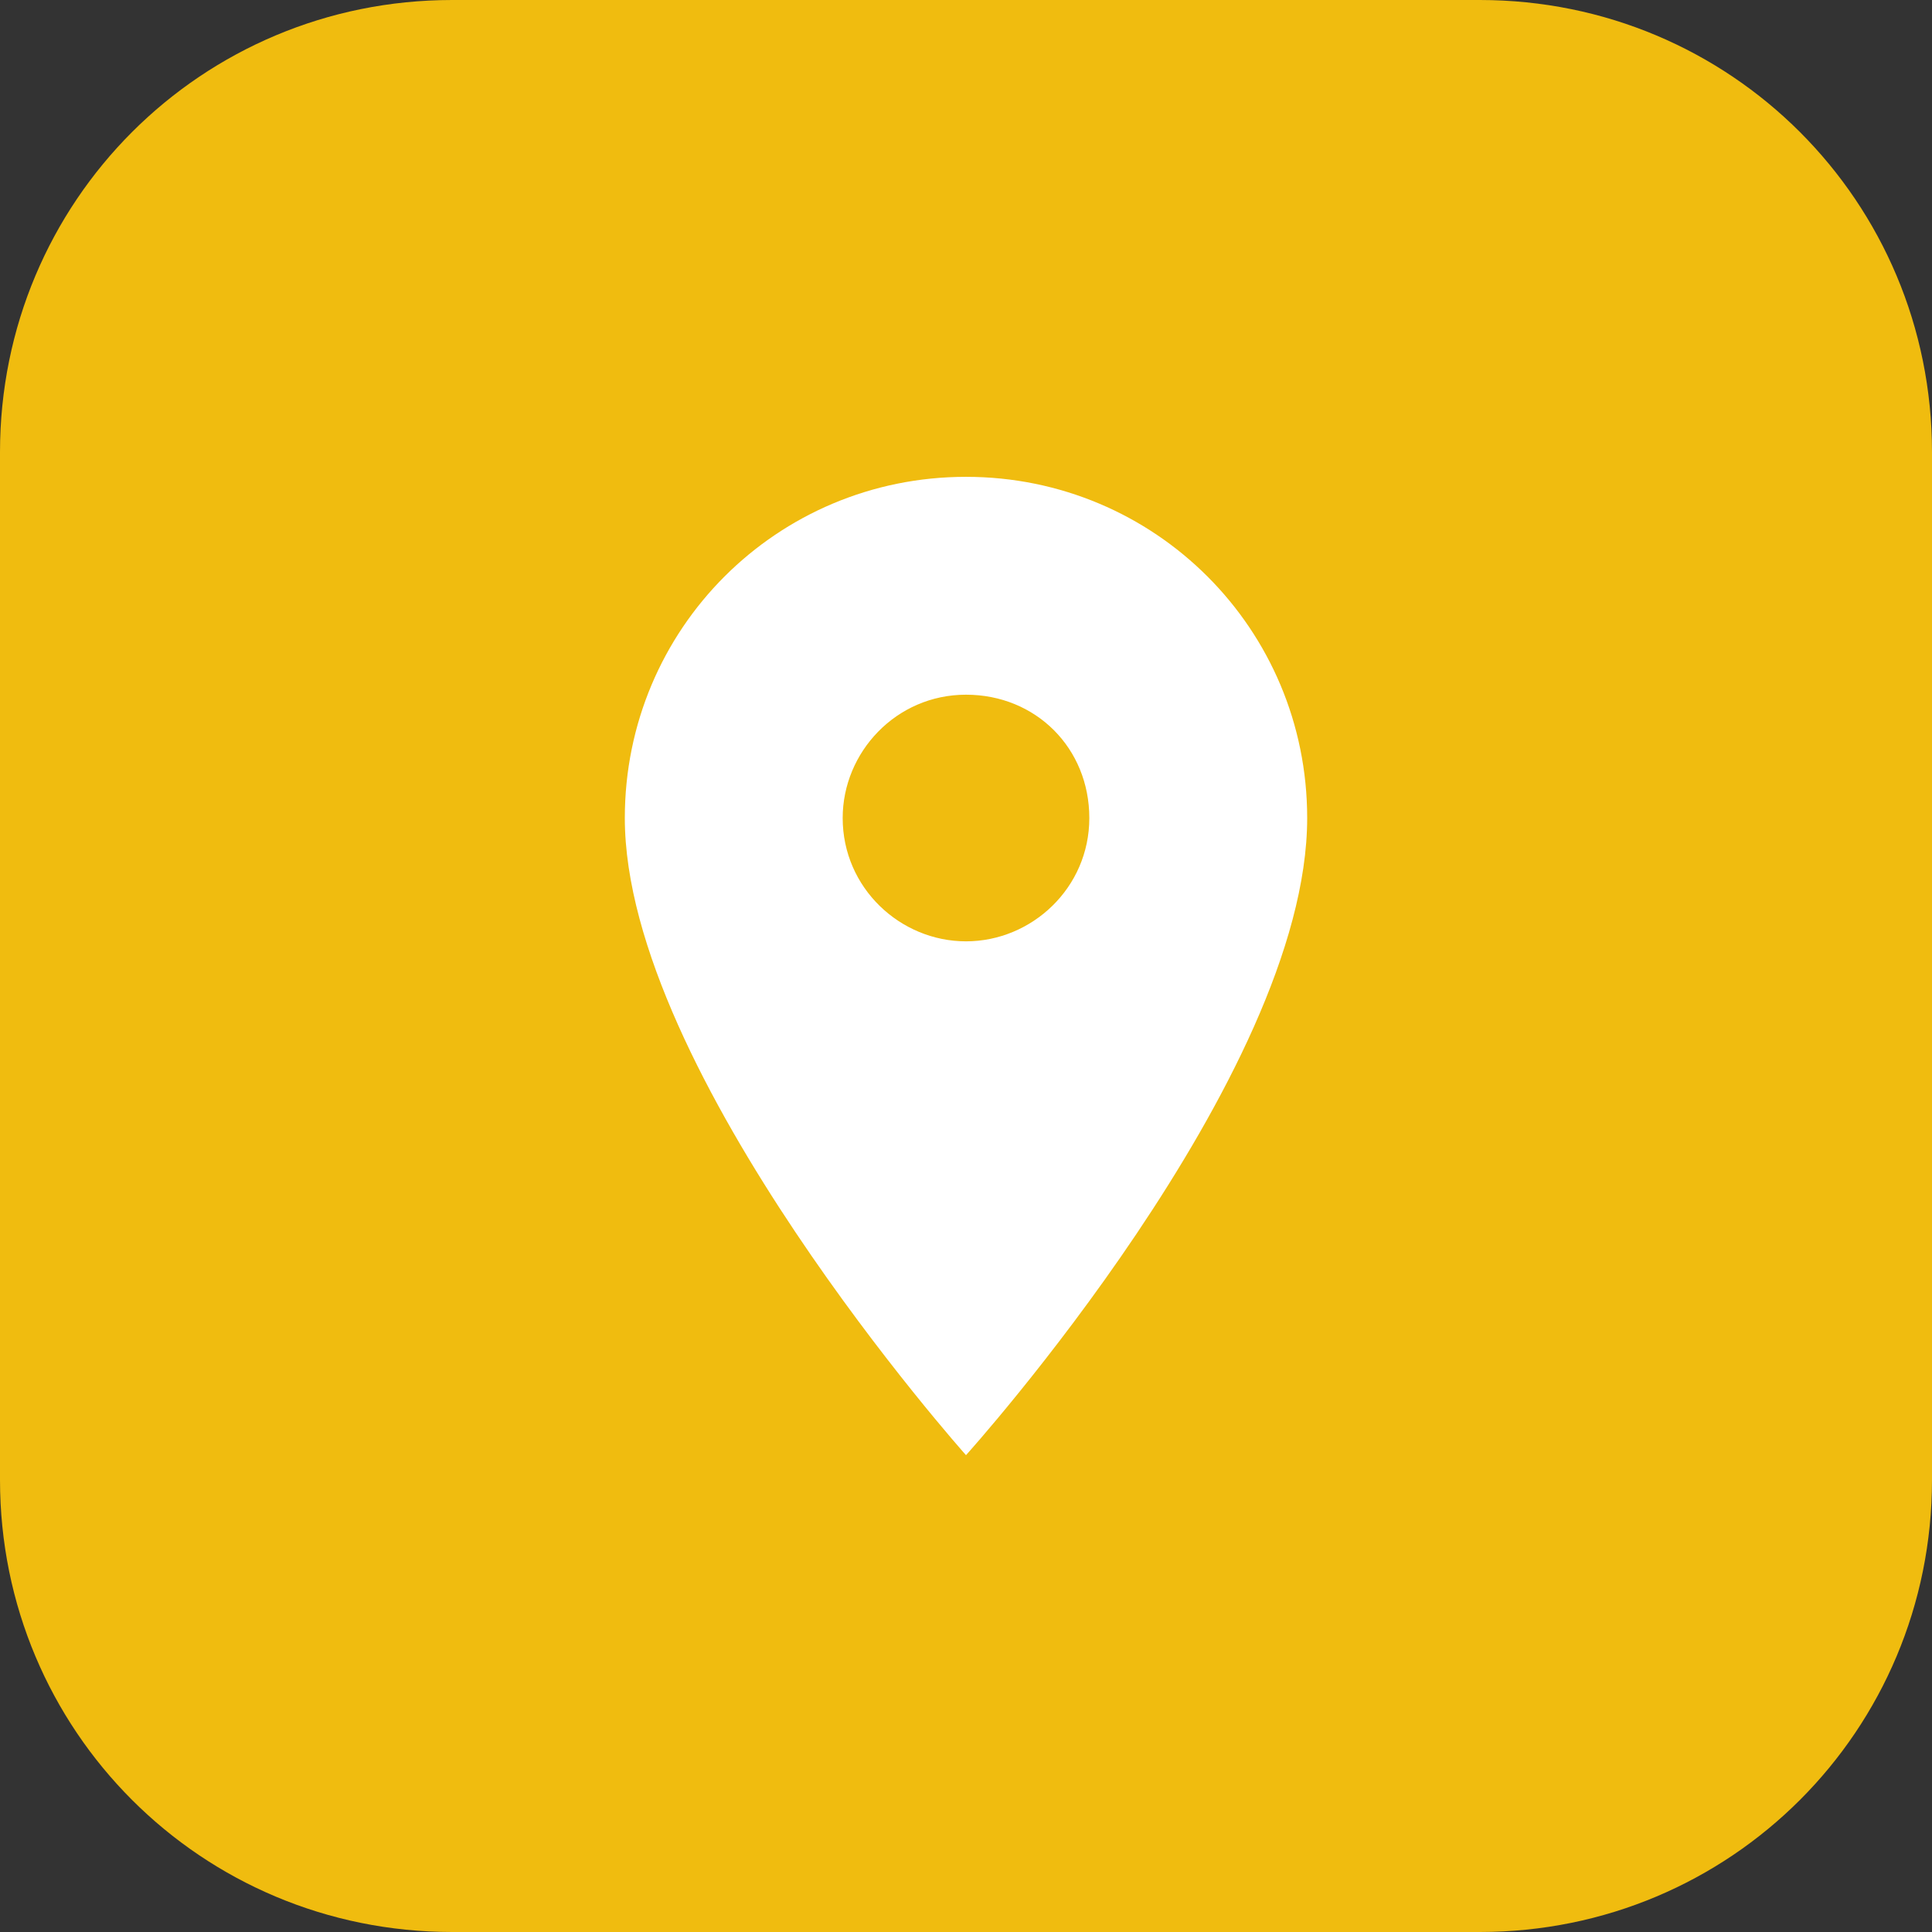
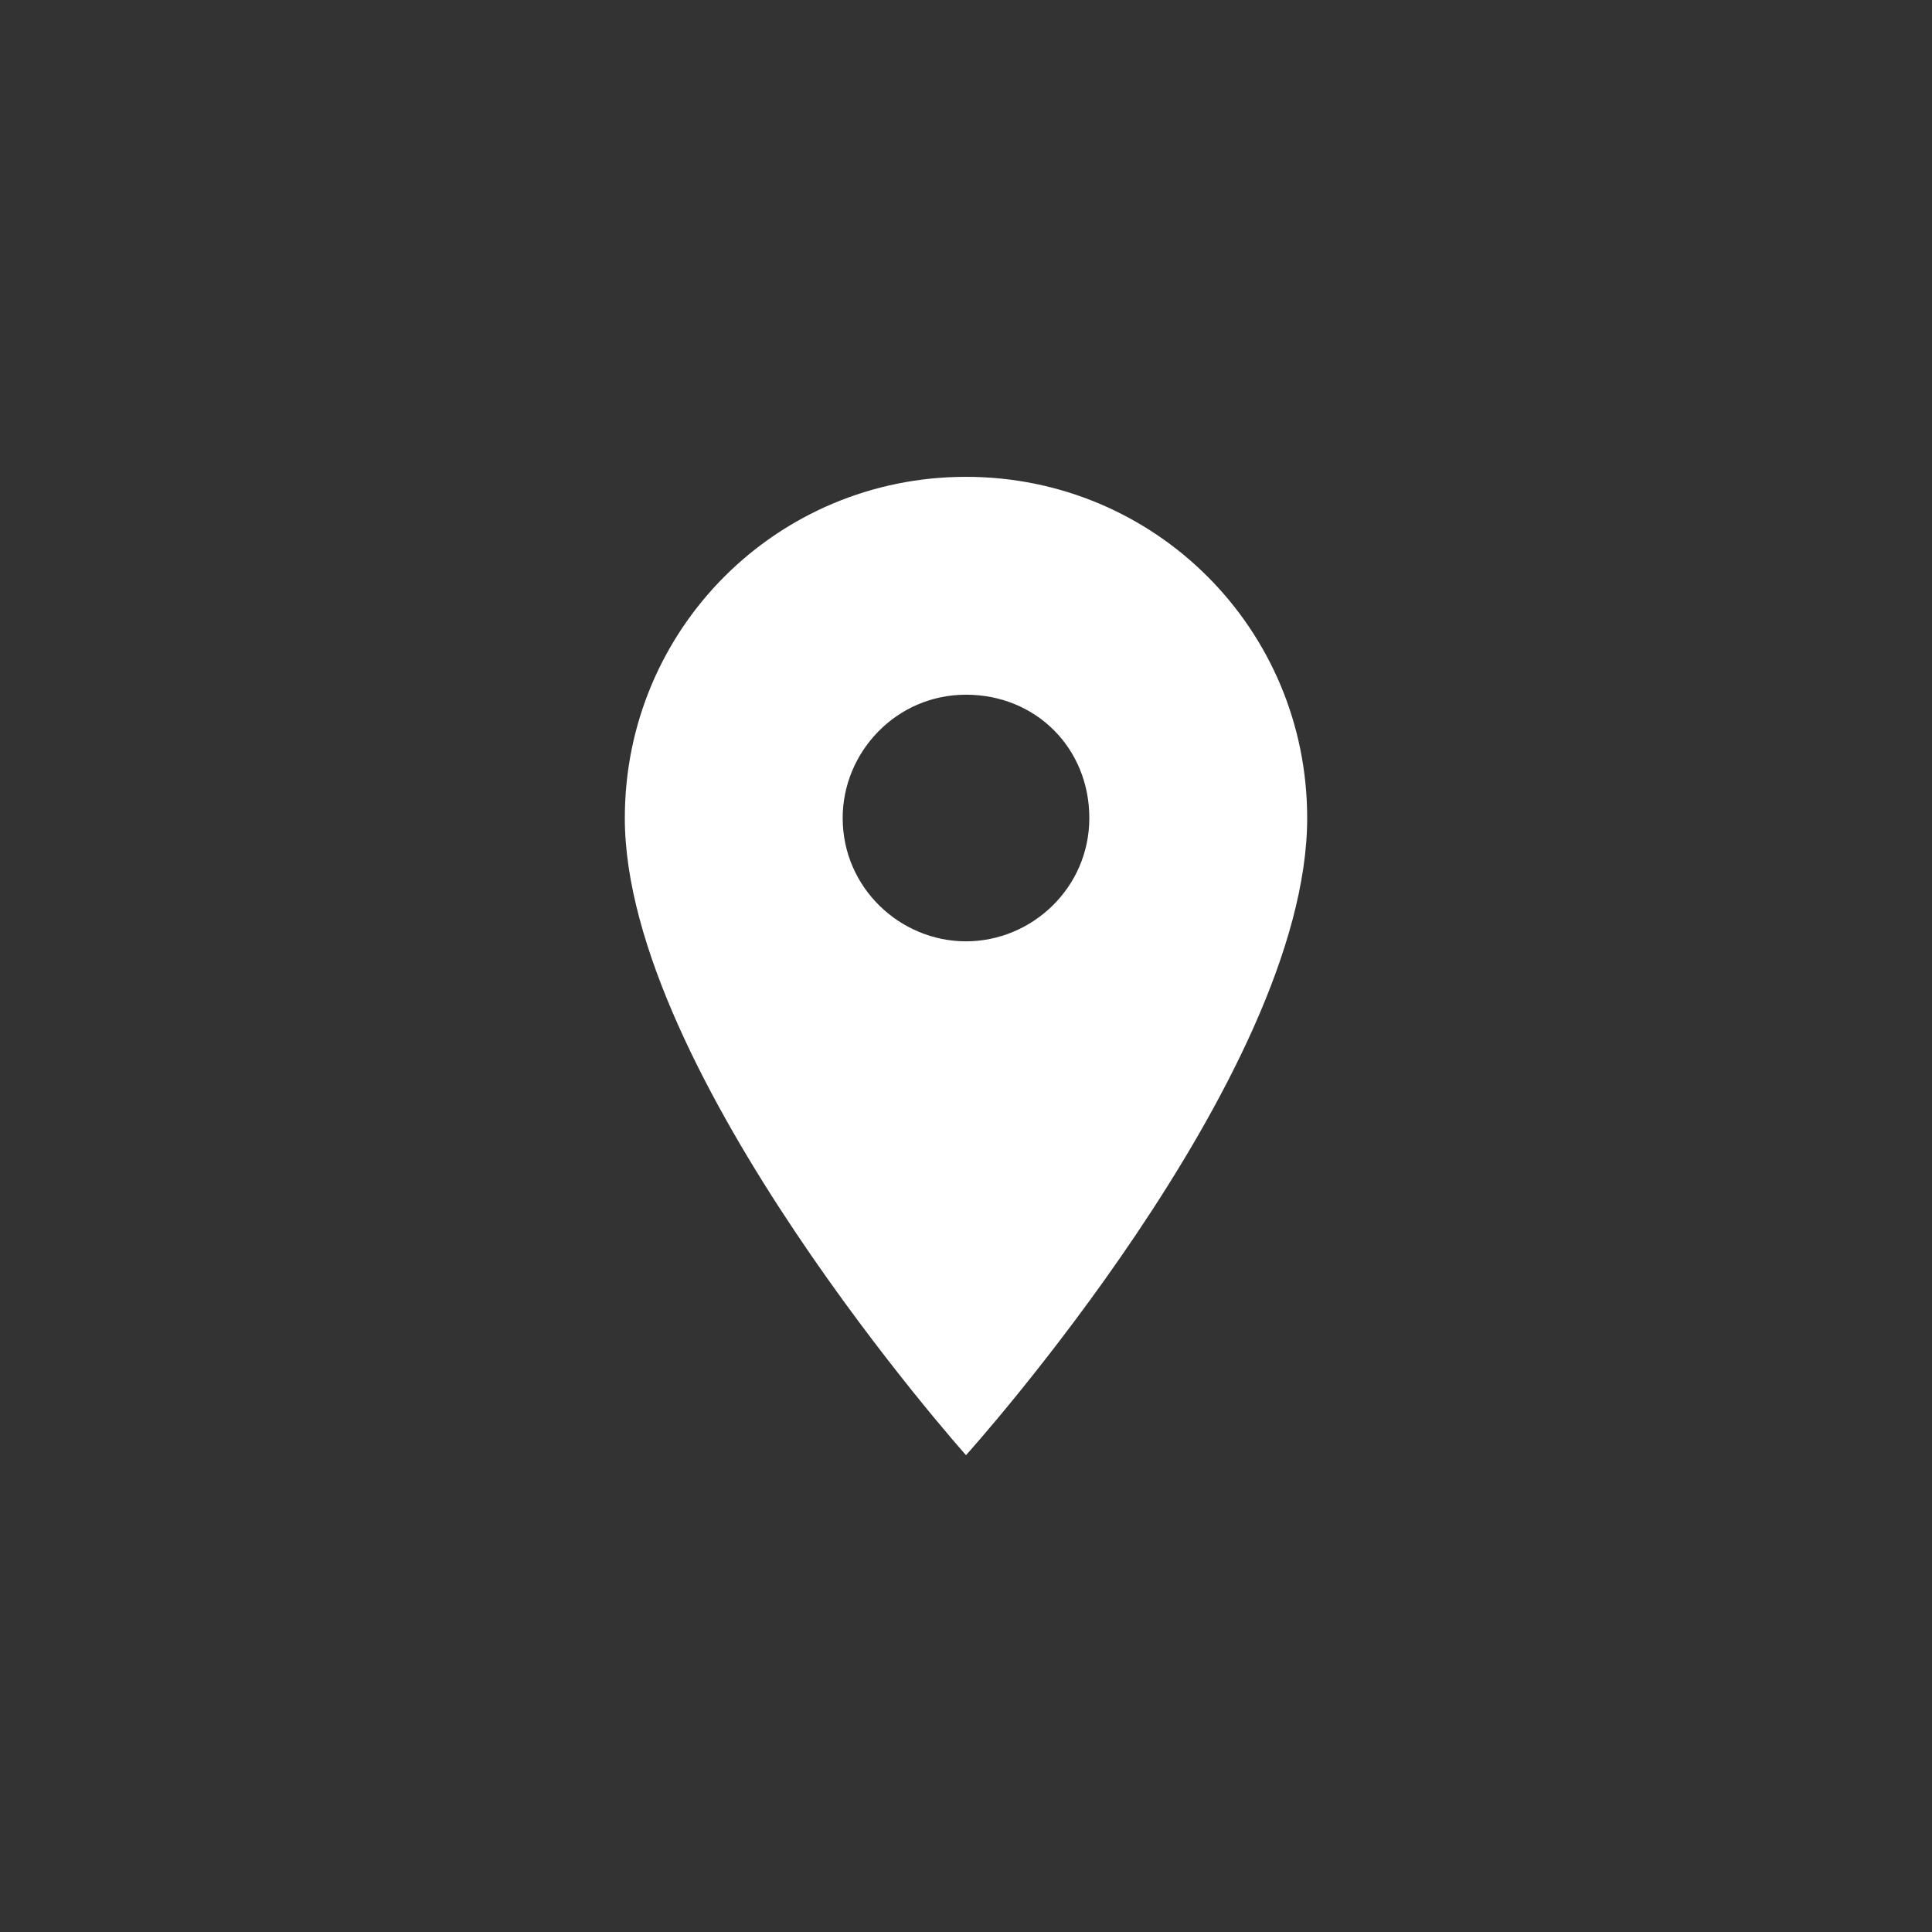
<svg xmlns="http://www.w3.org/2000/svg" version="1.1" id="Capa_1" x="0px" y="0px" viewBox="0 0 47 47" style="enable-background:new 0 0 47 47;" xml:space="preserve">
  <rect x="0" y="0" width="47" height="47" fill="#333333" stroke="none" />
  <style type="text/css">
	.st0{fill:#F0BC0F;}
	.st1{fill:#FFFFFF;}
</style>
  <g id="W" transform="translate(-236 -896)">
-     <path id="Rectángulo_21" class="st0" d="M247,896h25c6.1,0,11,4.9,11,11v25c0,6.1-4.9,11-11,11h-25c-6.1,0-11-4.9-11-11v-25   C236,900.9,240.9,896,247,896z" />
-   </g>
+     </g>
  <path class="st1" d="M23.5,11.6c-4.6,0-8.3,3.7-8.3,8.3c0,6.2,8.3,15.5,8.3,15.5s8.3-9.2,8.3-15.5C31.8,15.3,28.1,11.6,23.5,11.6z   M23.5,22.9c-1.6,0-3-1.3-3-3c0-1.6,1.3-3,3-3s3,1.3,3,3C26.5,21.6,25.1,22.9,23.5,22.9z" />
</svg>